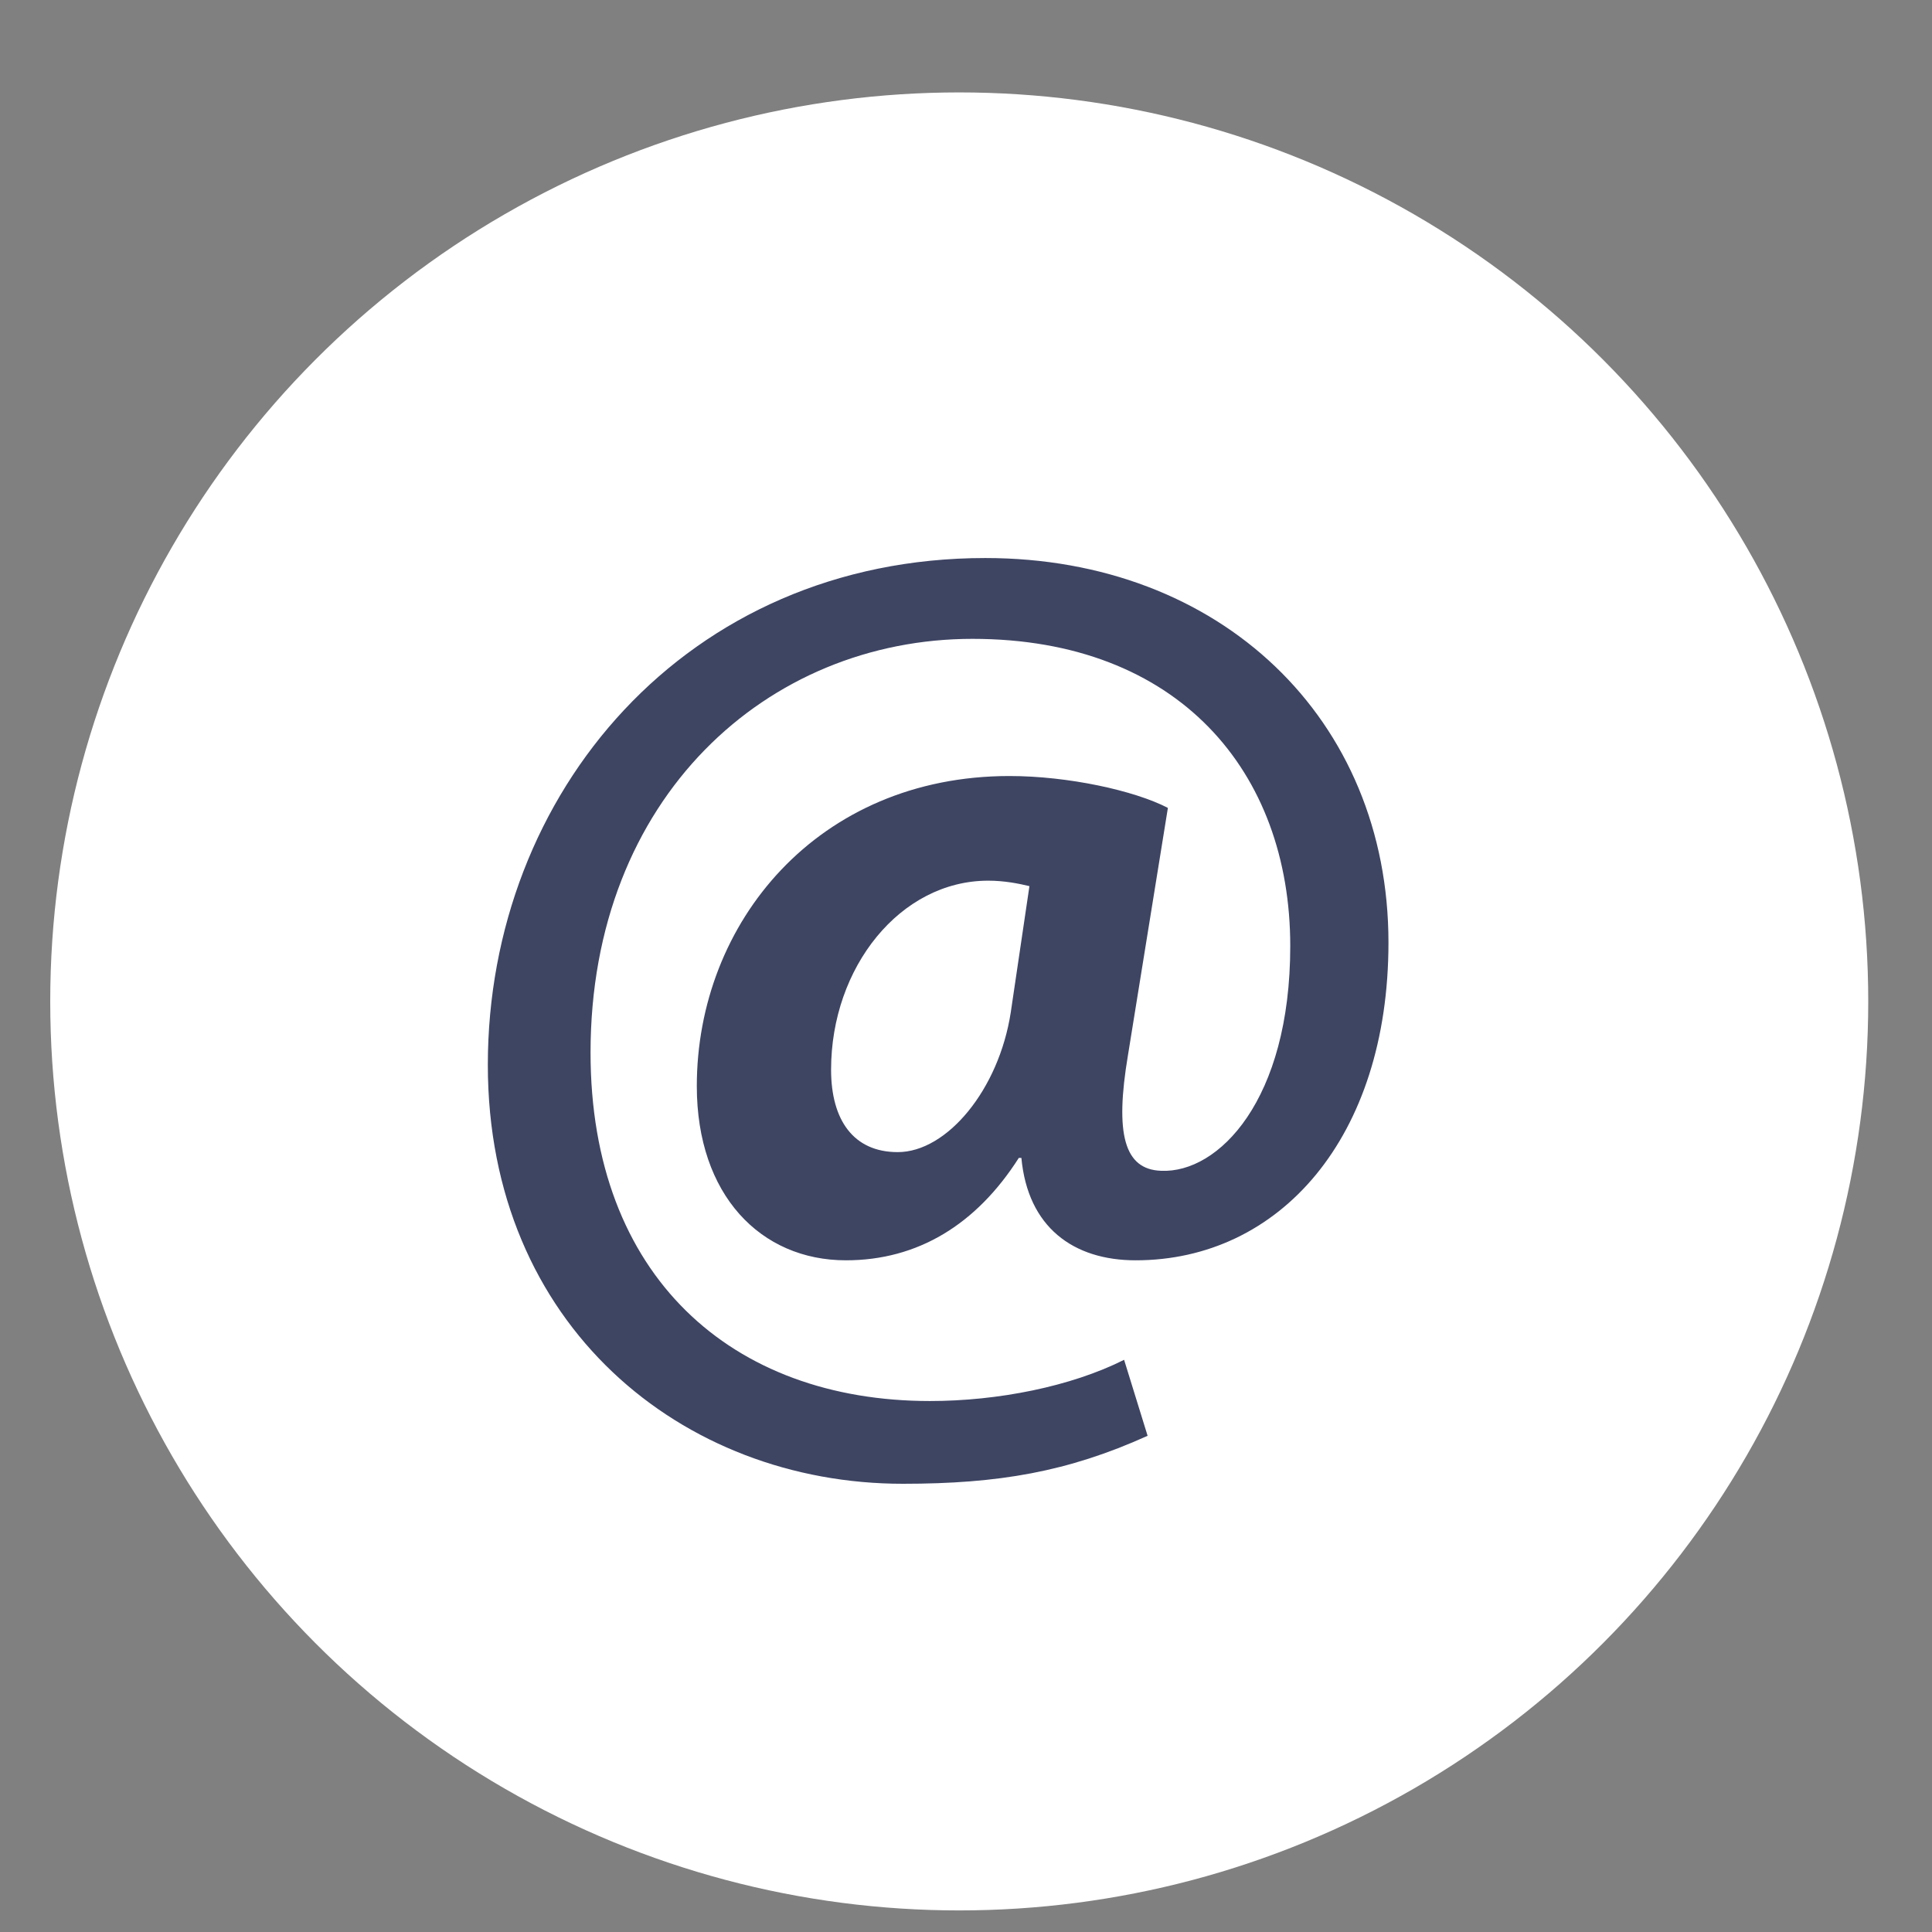
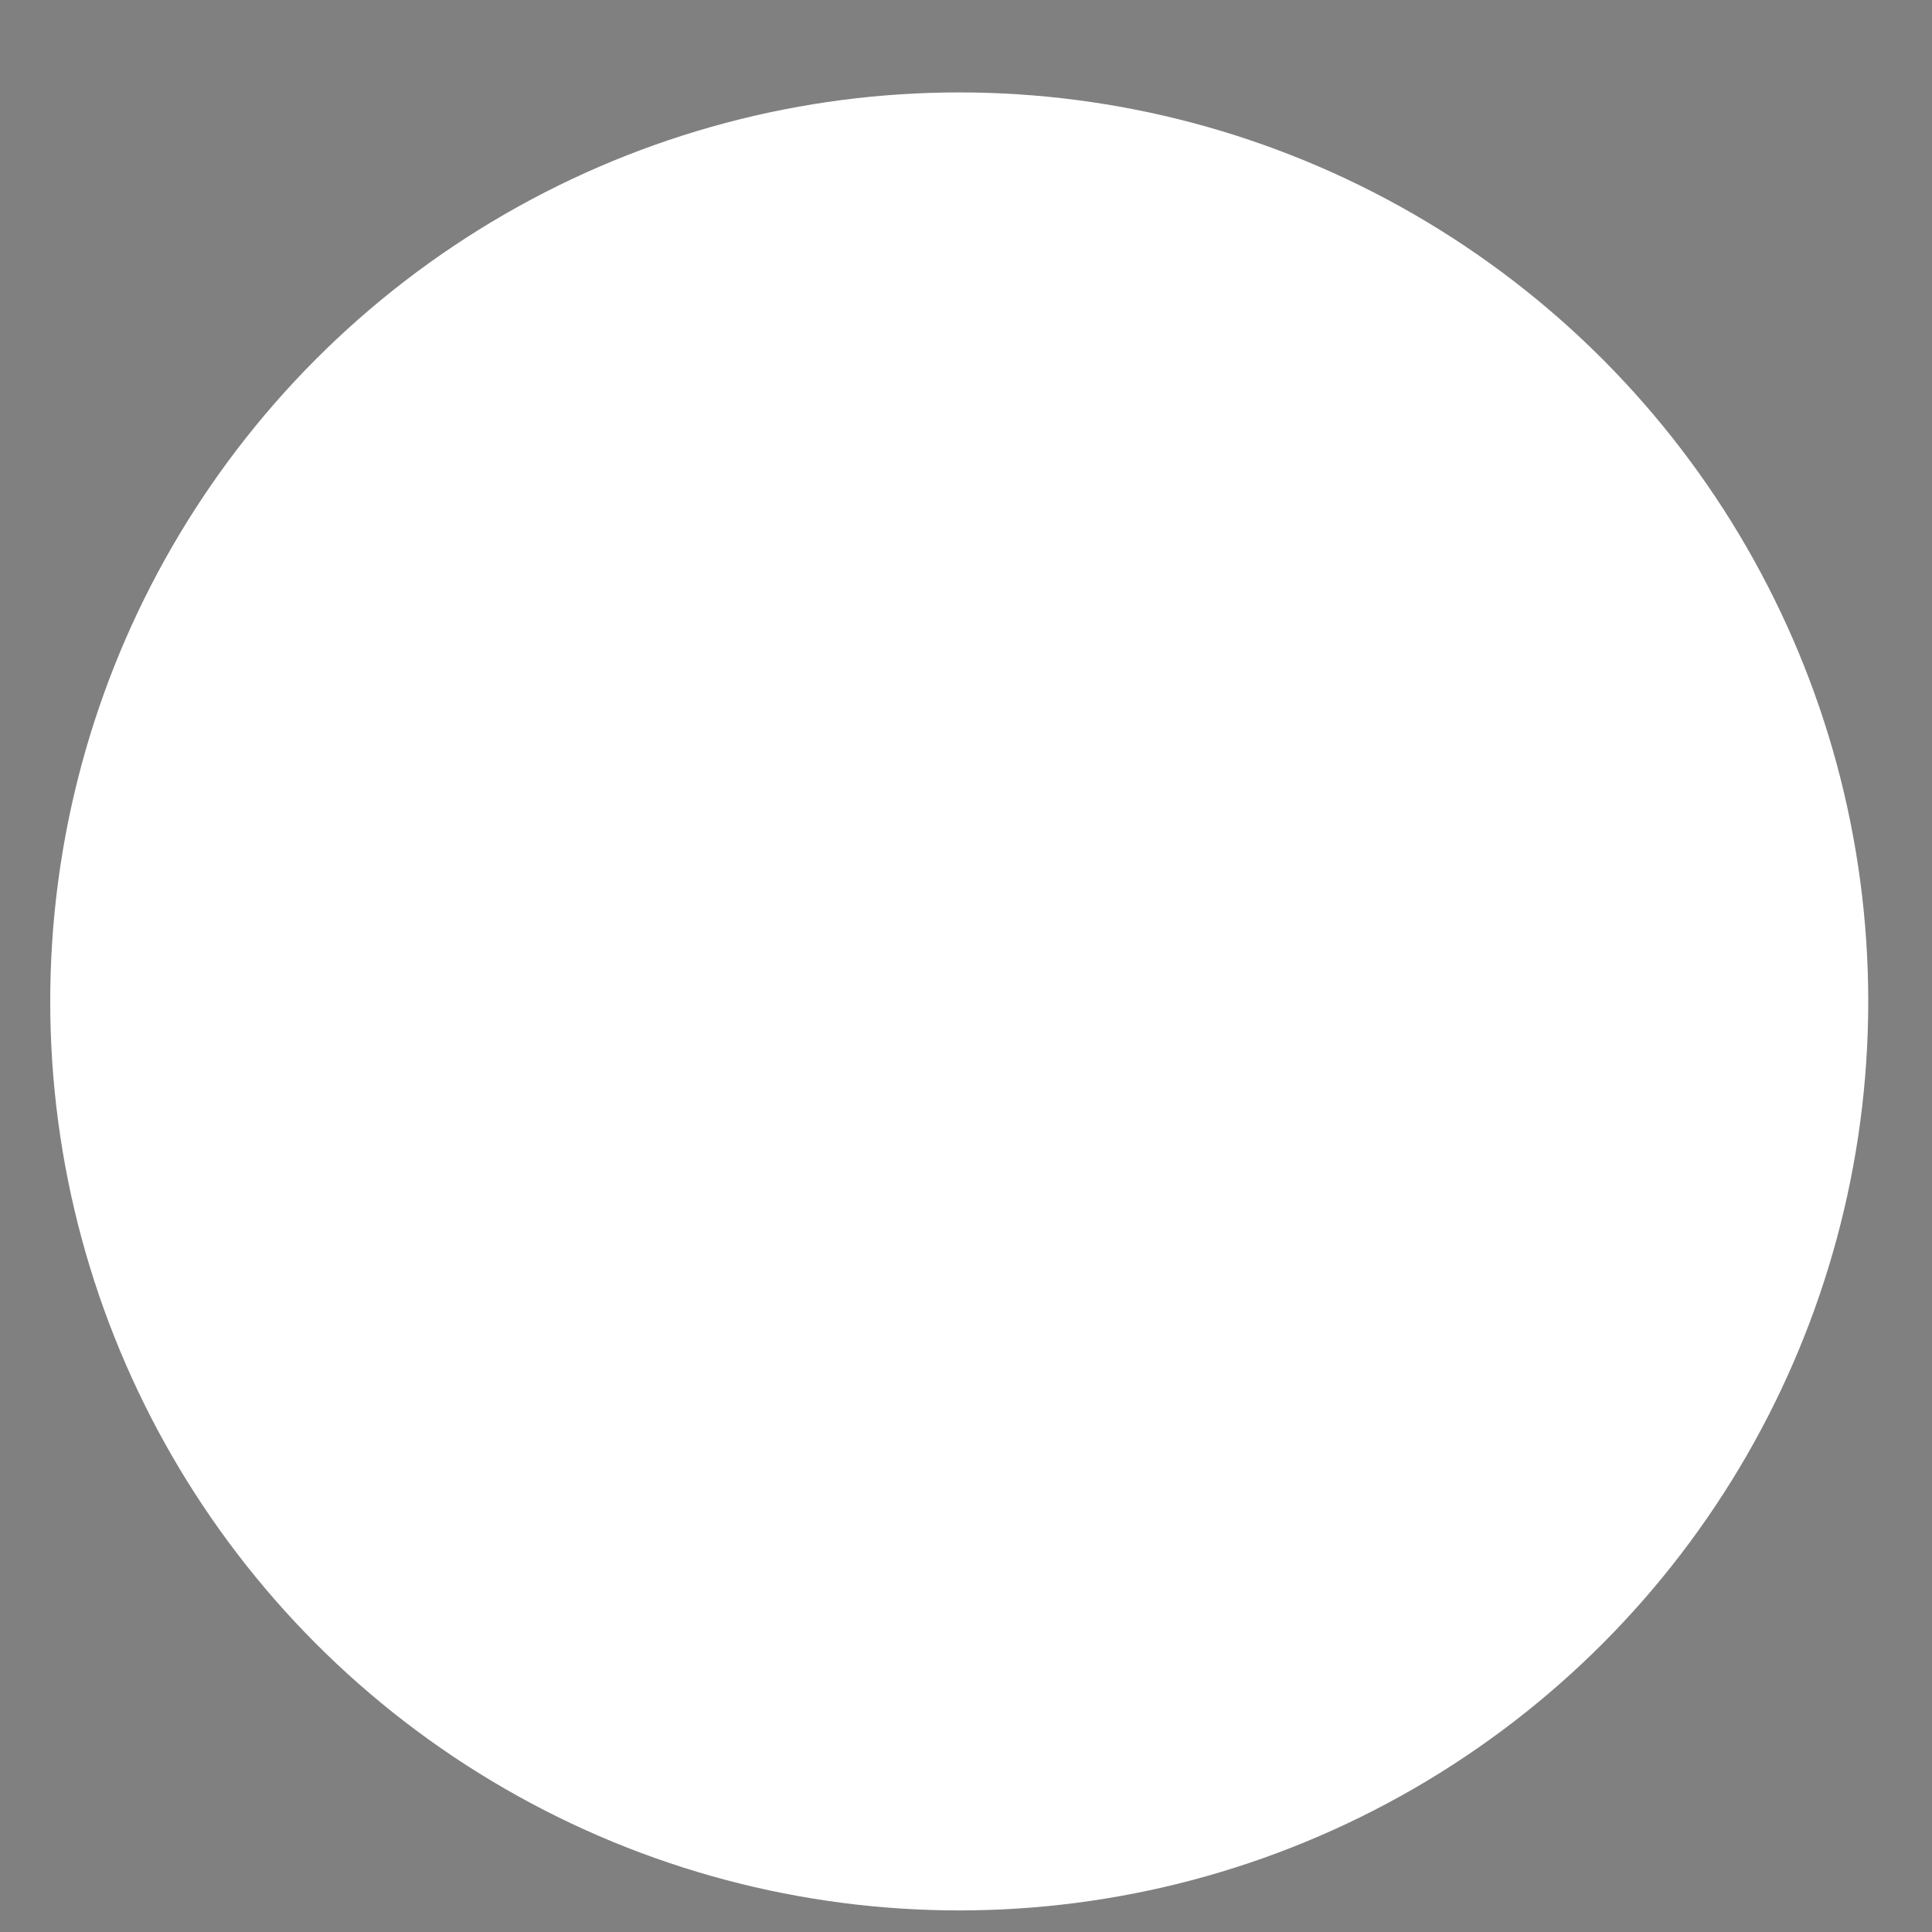
<svg xmlns="http://www.w3.org/2000/svg" id="Слой_1" x="0px" y="0px" viewBox="0 0 600 600" style="enable-background:new 0 0 600 600;" xml:space="preserve">
  <rect x="0" y="0" width="600" height="600" fill="#808080" stroke="none" />
  <style type="text/css"> .st0{fill:#FFFFFF;} .st1{fill:#3E4563;} .st2{fill:none;} </style>
  <circle class="st0" cx="297.9" cy="311" r="282.3" />
  <g>
-     <path class="st1" d="M356.4,445.9c-24.8,11.2-46.3,14.9-76,14.9c-68.6,0-128.9-49.2-128.9-130.1c0-84.3,61.6-157.4,154.5-157.4 c73.1,0,125.2,50,125.2,119.4c0,60.7-33.9,98.7-78.5,98.7c-19.4,0-33.5-10.3-35.5-31.8h-0.8c-13.2,20.7-31.4,31.8-53.7,31.8 c-26.4,0-46.3-20.2-46.3-54.1c0-50.8,37.6-96.3,97.1-96.3c18.2,0,38.8,4.5,49.2,9.9l-12.4,76.8c-4.1,24.4-1.2,35.5,10.3,35.9 c17.8,0.8,40.1-21.9,40.1-69.8c0-54.1-34.7-95.4-98.7-95.4c-63.6,0-118.6,49.2-118.6,128.5c0,69.4,43.8,108.2,105.4,108.2 c21.1,0,43.8-4.5,60.3-12.8L356.4,445.9z M319.7,275.2c-3.3-0.8-7.8-1.7-12.8-1.7c-27.3,0-48.8,26.9-48.8,58.7 c0,15.7,7,25.6,20.7,25.6c15.3,0,31.4-19.4,35.1-43.4L319.7,275.2z" />
-   </g>
+     </g>
  <rect x="2.9" y="153.5" class="st2" width="23.4" height="0" />
</svg>